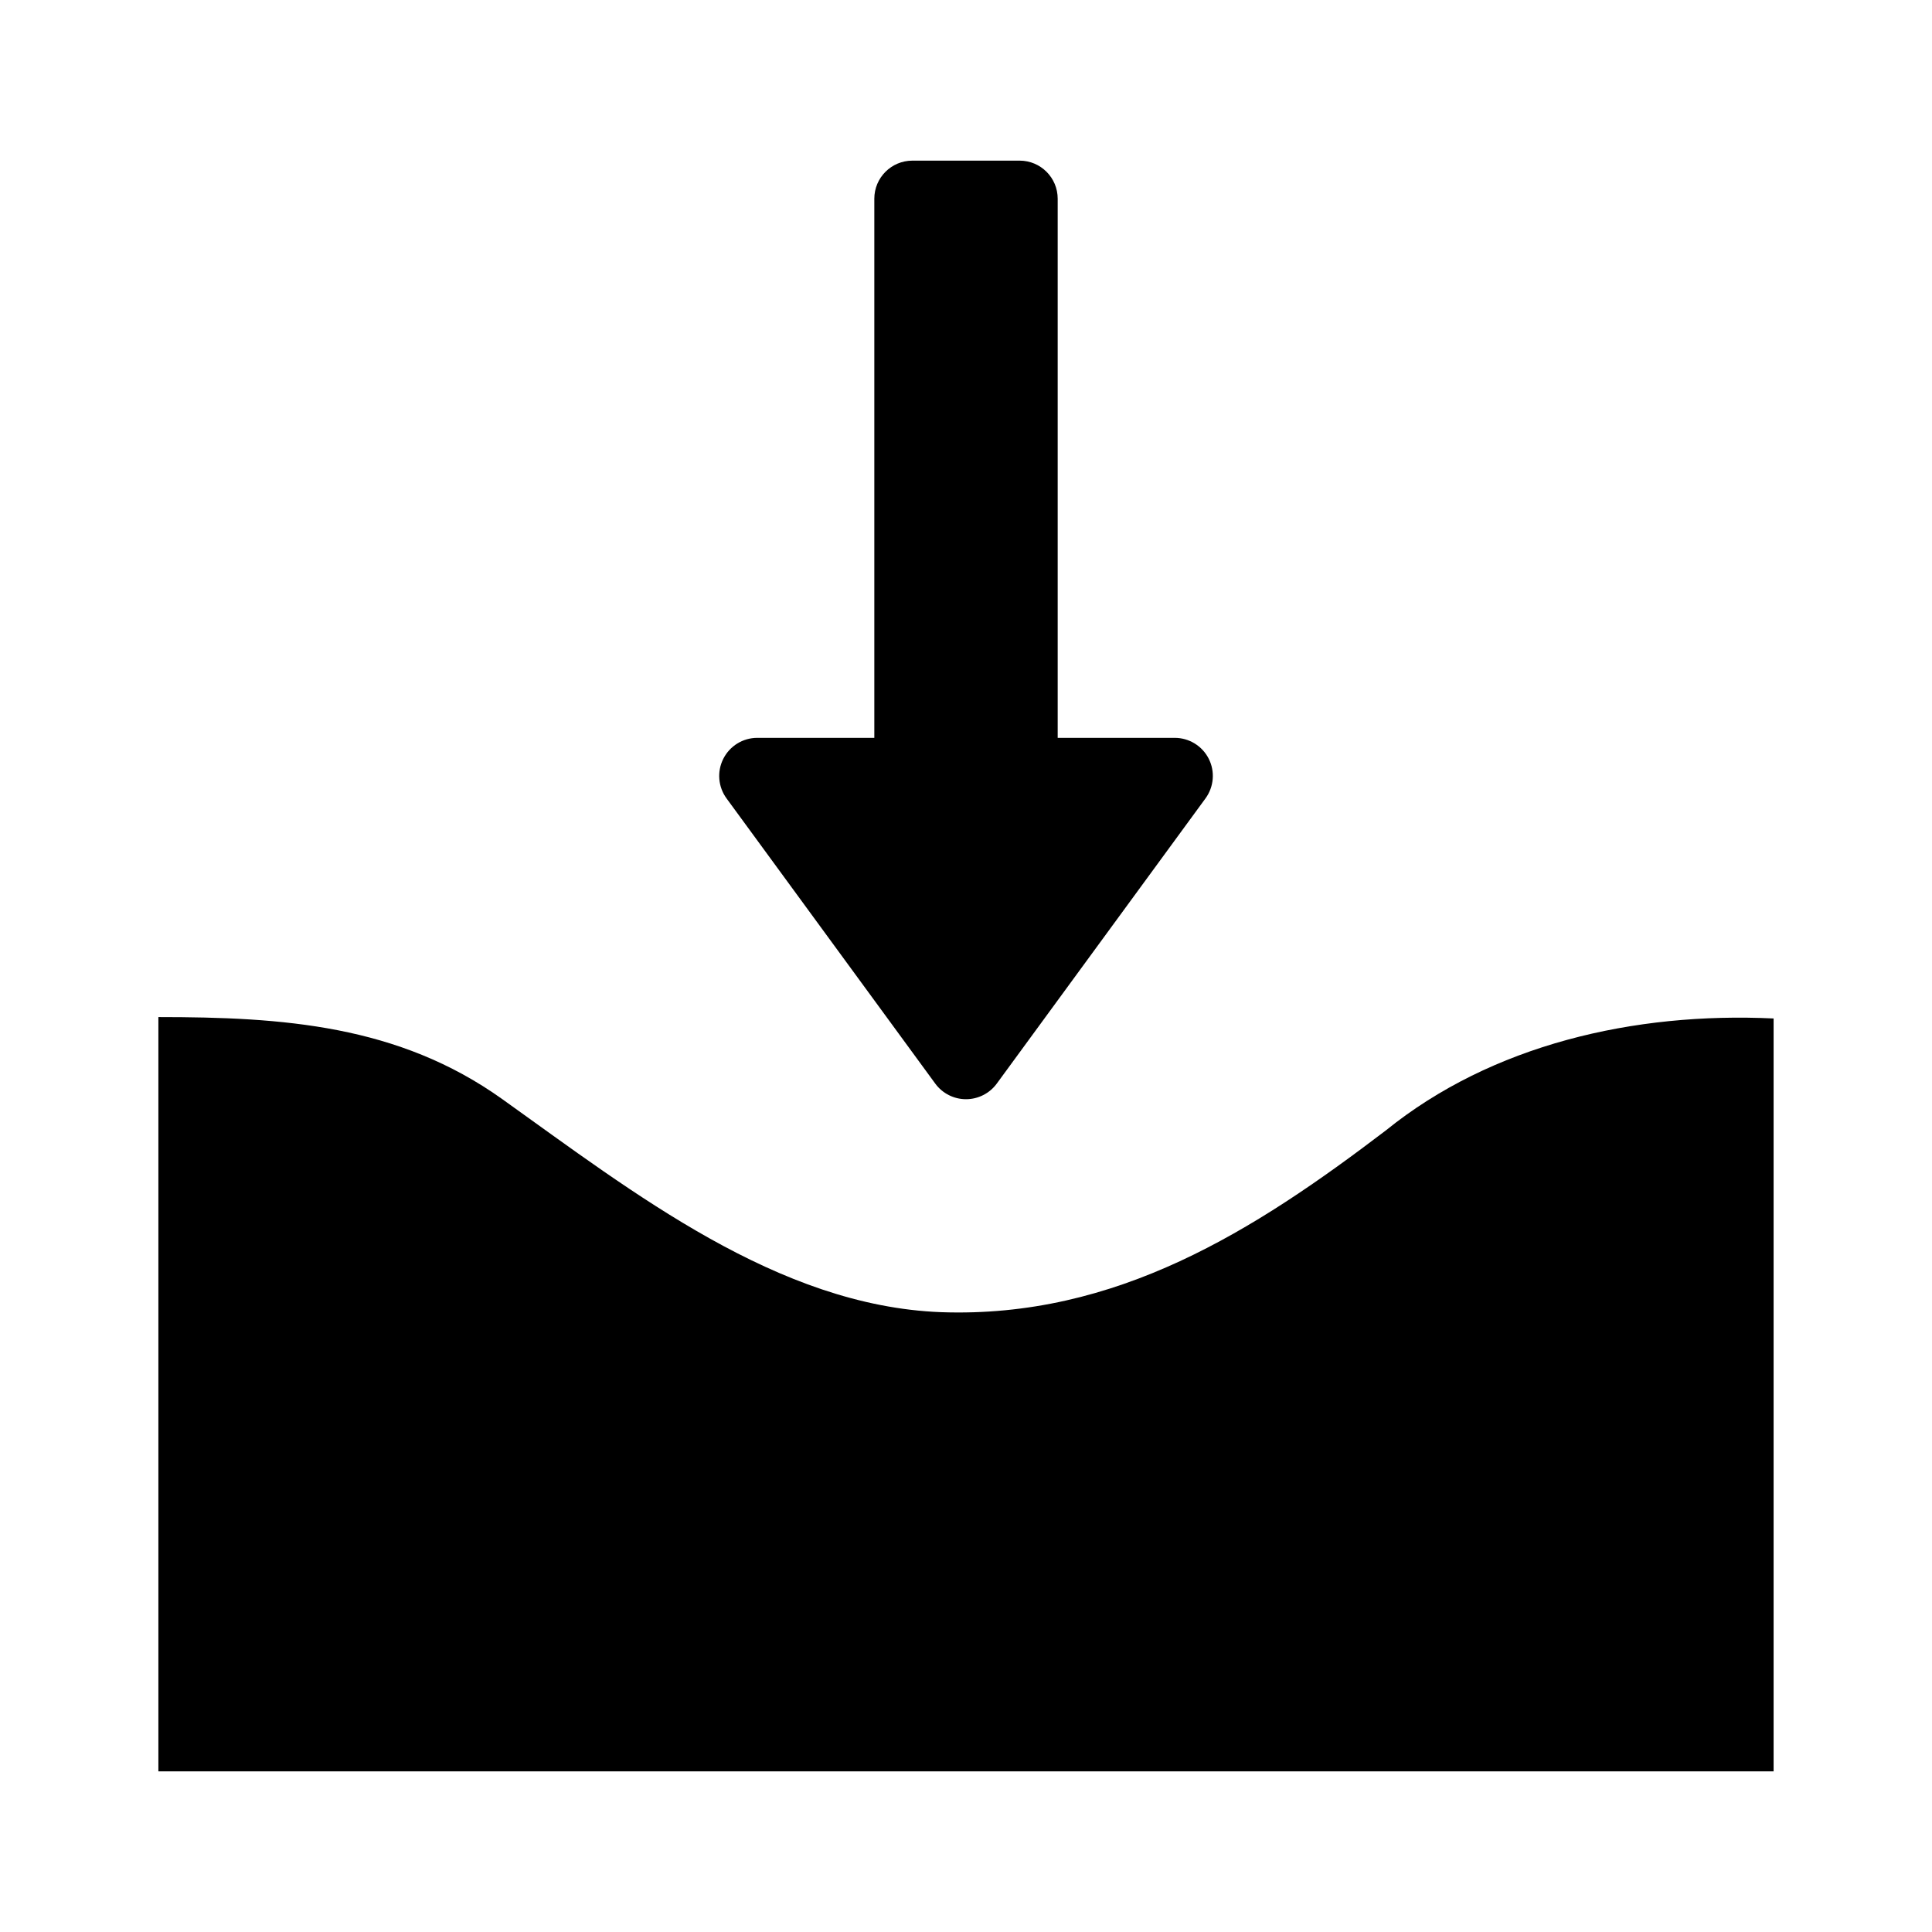
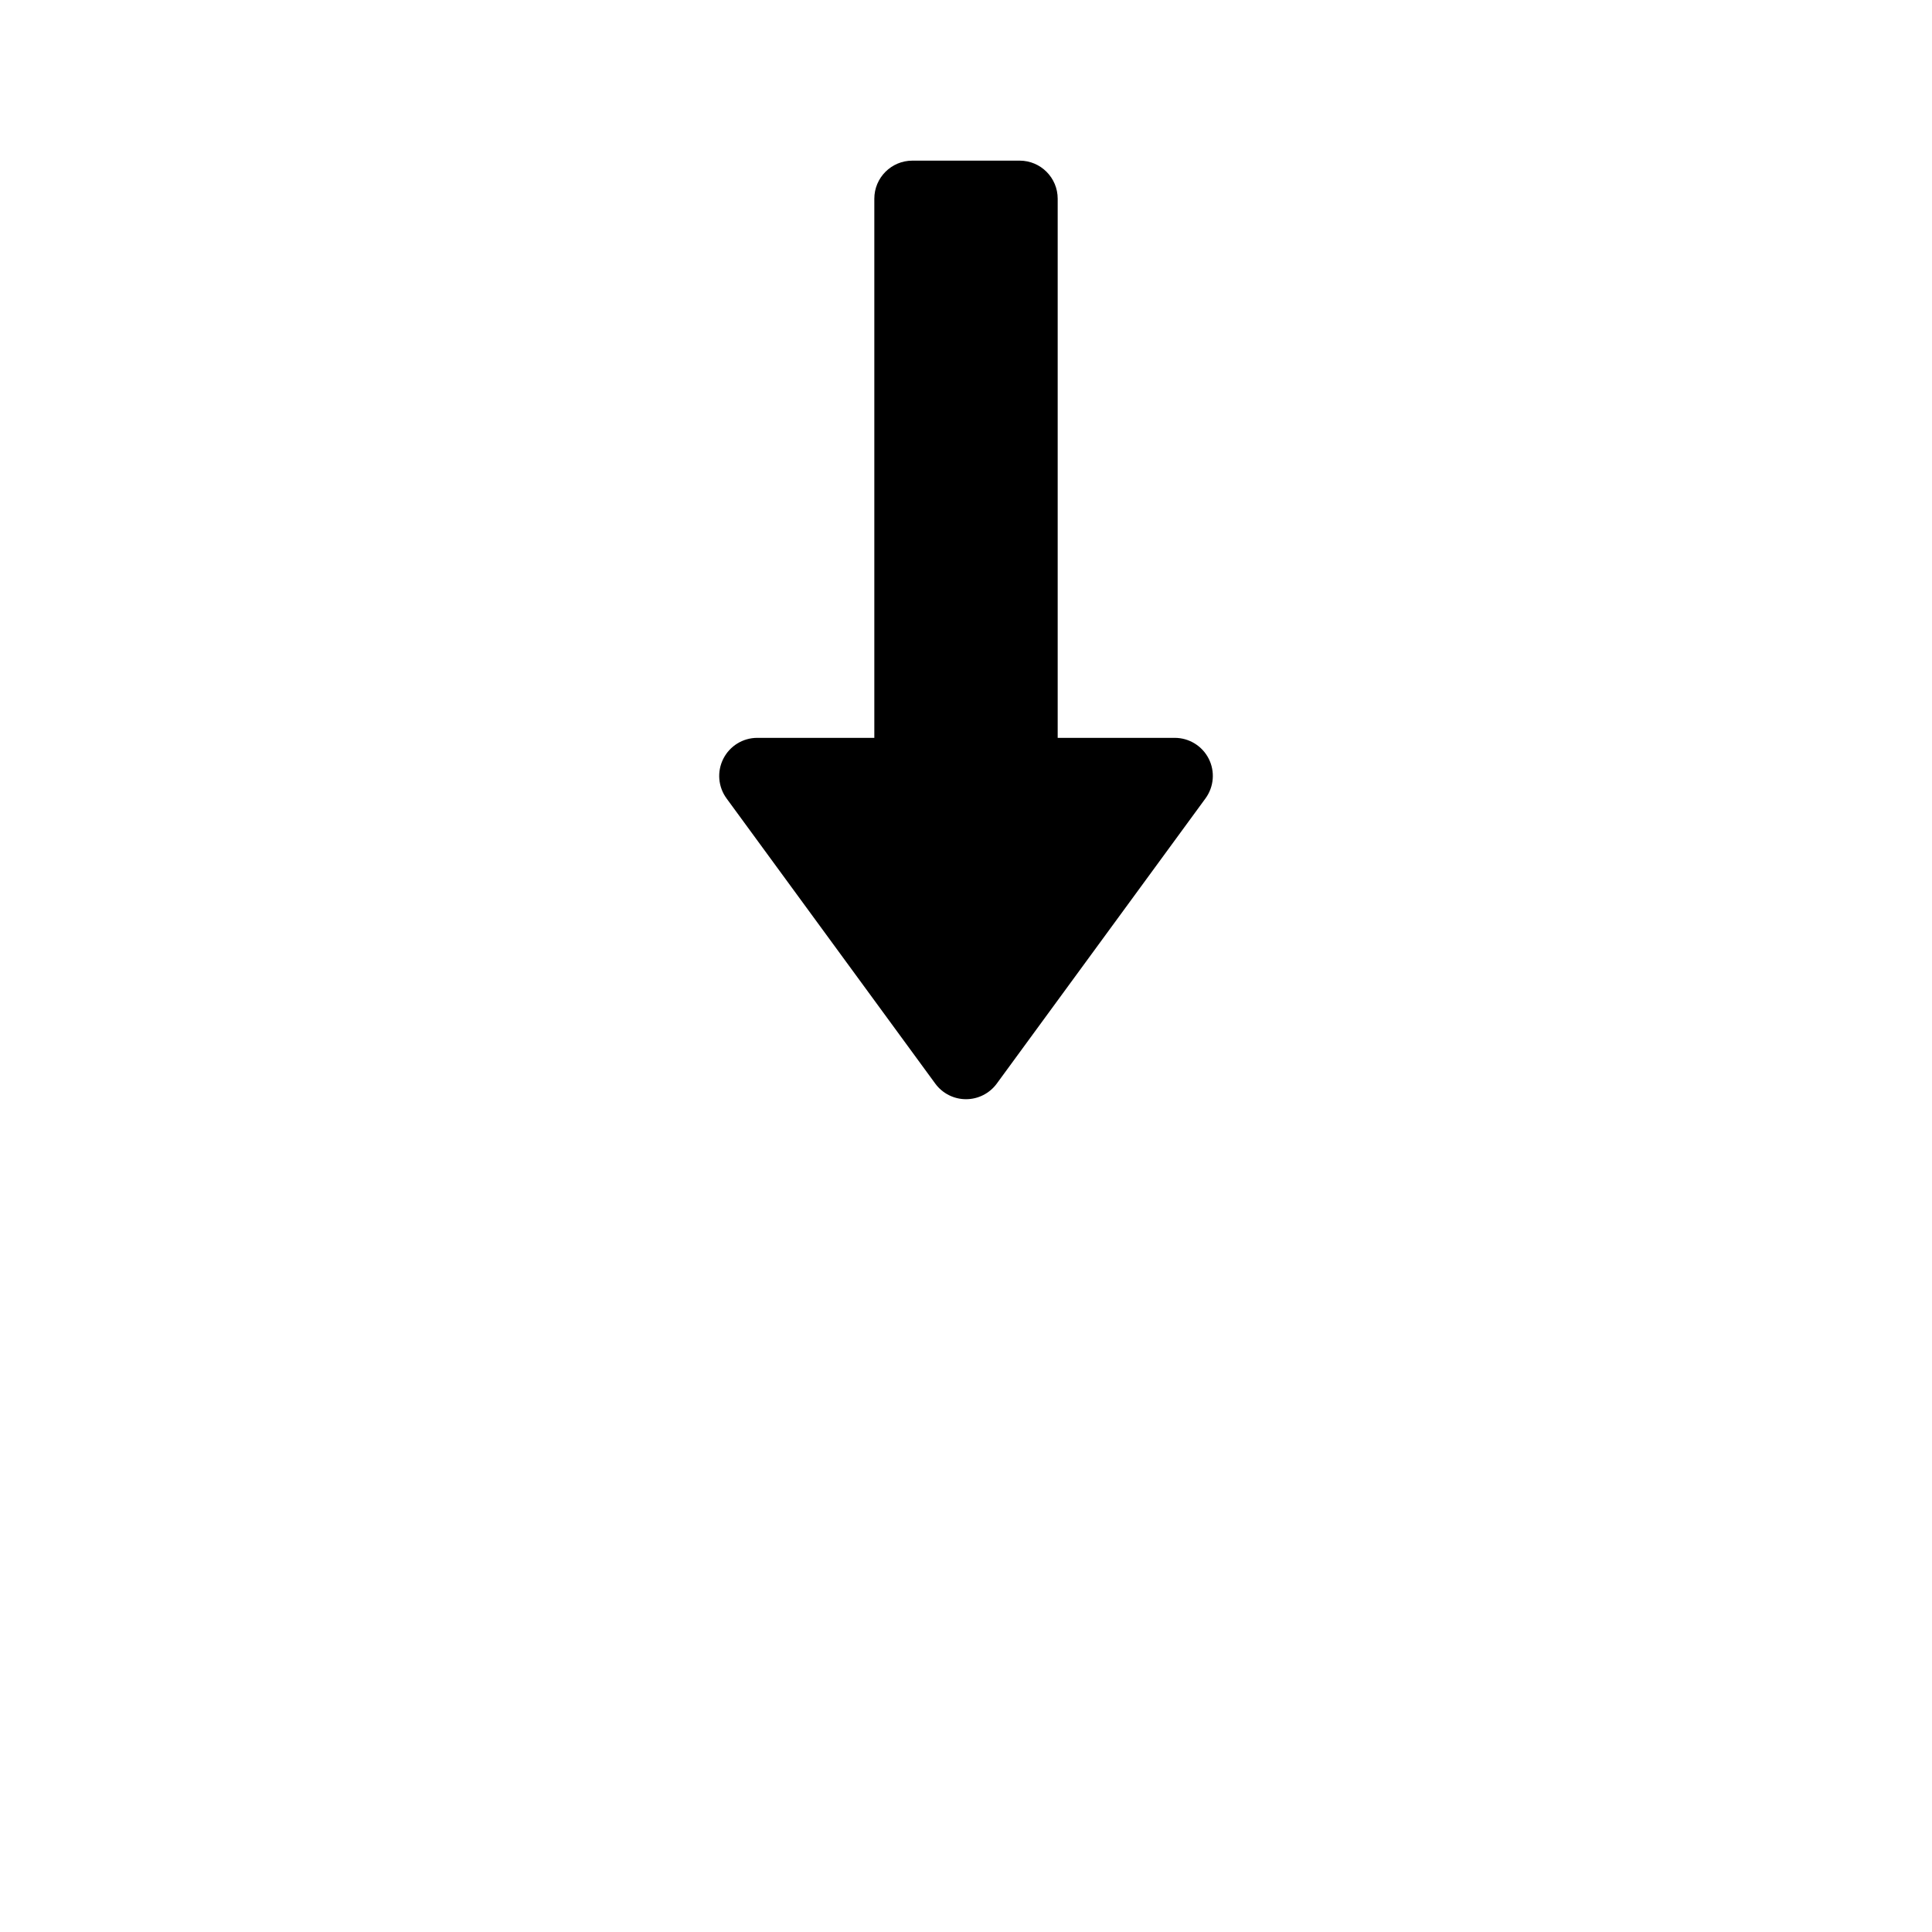
<svg xmlns="http://www.w3.org/2000/svg" fill="#000000" width="800px" height="800px" version="1.1" viewBox="144 144 512 512">
  <g>
-     <path d="m511.27 443.57c-34.879 26.566-71.422 49.832-117.92 48.168-43.184-1.66-81.379-31.555-116.26-56.469-27.539-19.66-58.184-21.734-91.117-21.734v199.9h428.05v-199.53c-37.012-1.75-74.711 6.981-102.75 29.664z" />
    <path d="m400 435.3c-3.219 0-6.242-1.535-8.137-4.121l-55.316-75.586c-2.246-3.062-2.578-7.133-0.855-10.523 1.715-3.391 5.191-5.531 8.992-5.531h31.02v-142.88c0-5.57 4.516-10.09 10.098-10.09h28.406c5.57 0 10.09 4.519 10.09 10.09v142.88h31.02c3.805 0 7.281 2.137 9.004 5.523 1.723 3.394 1.379 7.461-0.855 10.523l-55.316 75.586c-1.906 2.594-4.93 4.129-8.148 4.129z" />
  </g>
</svg>